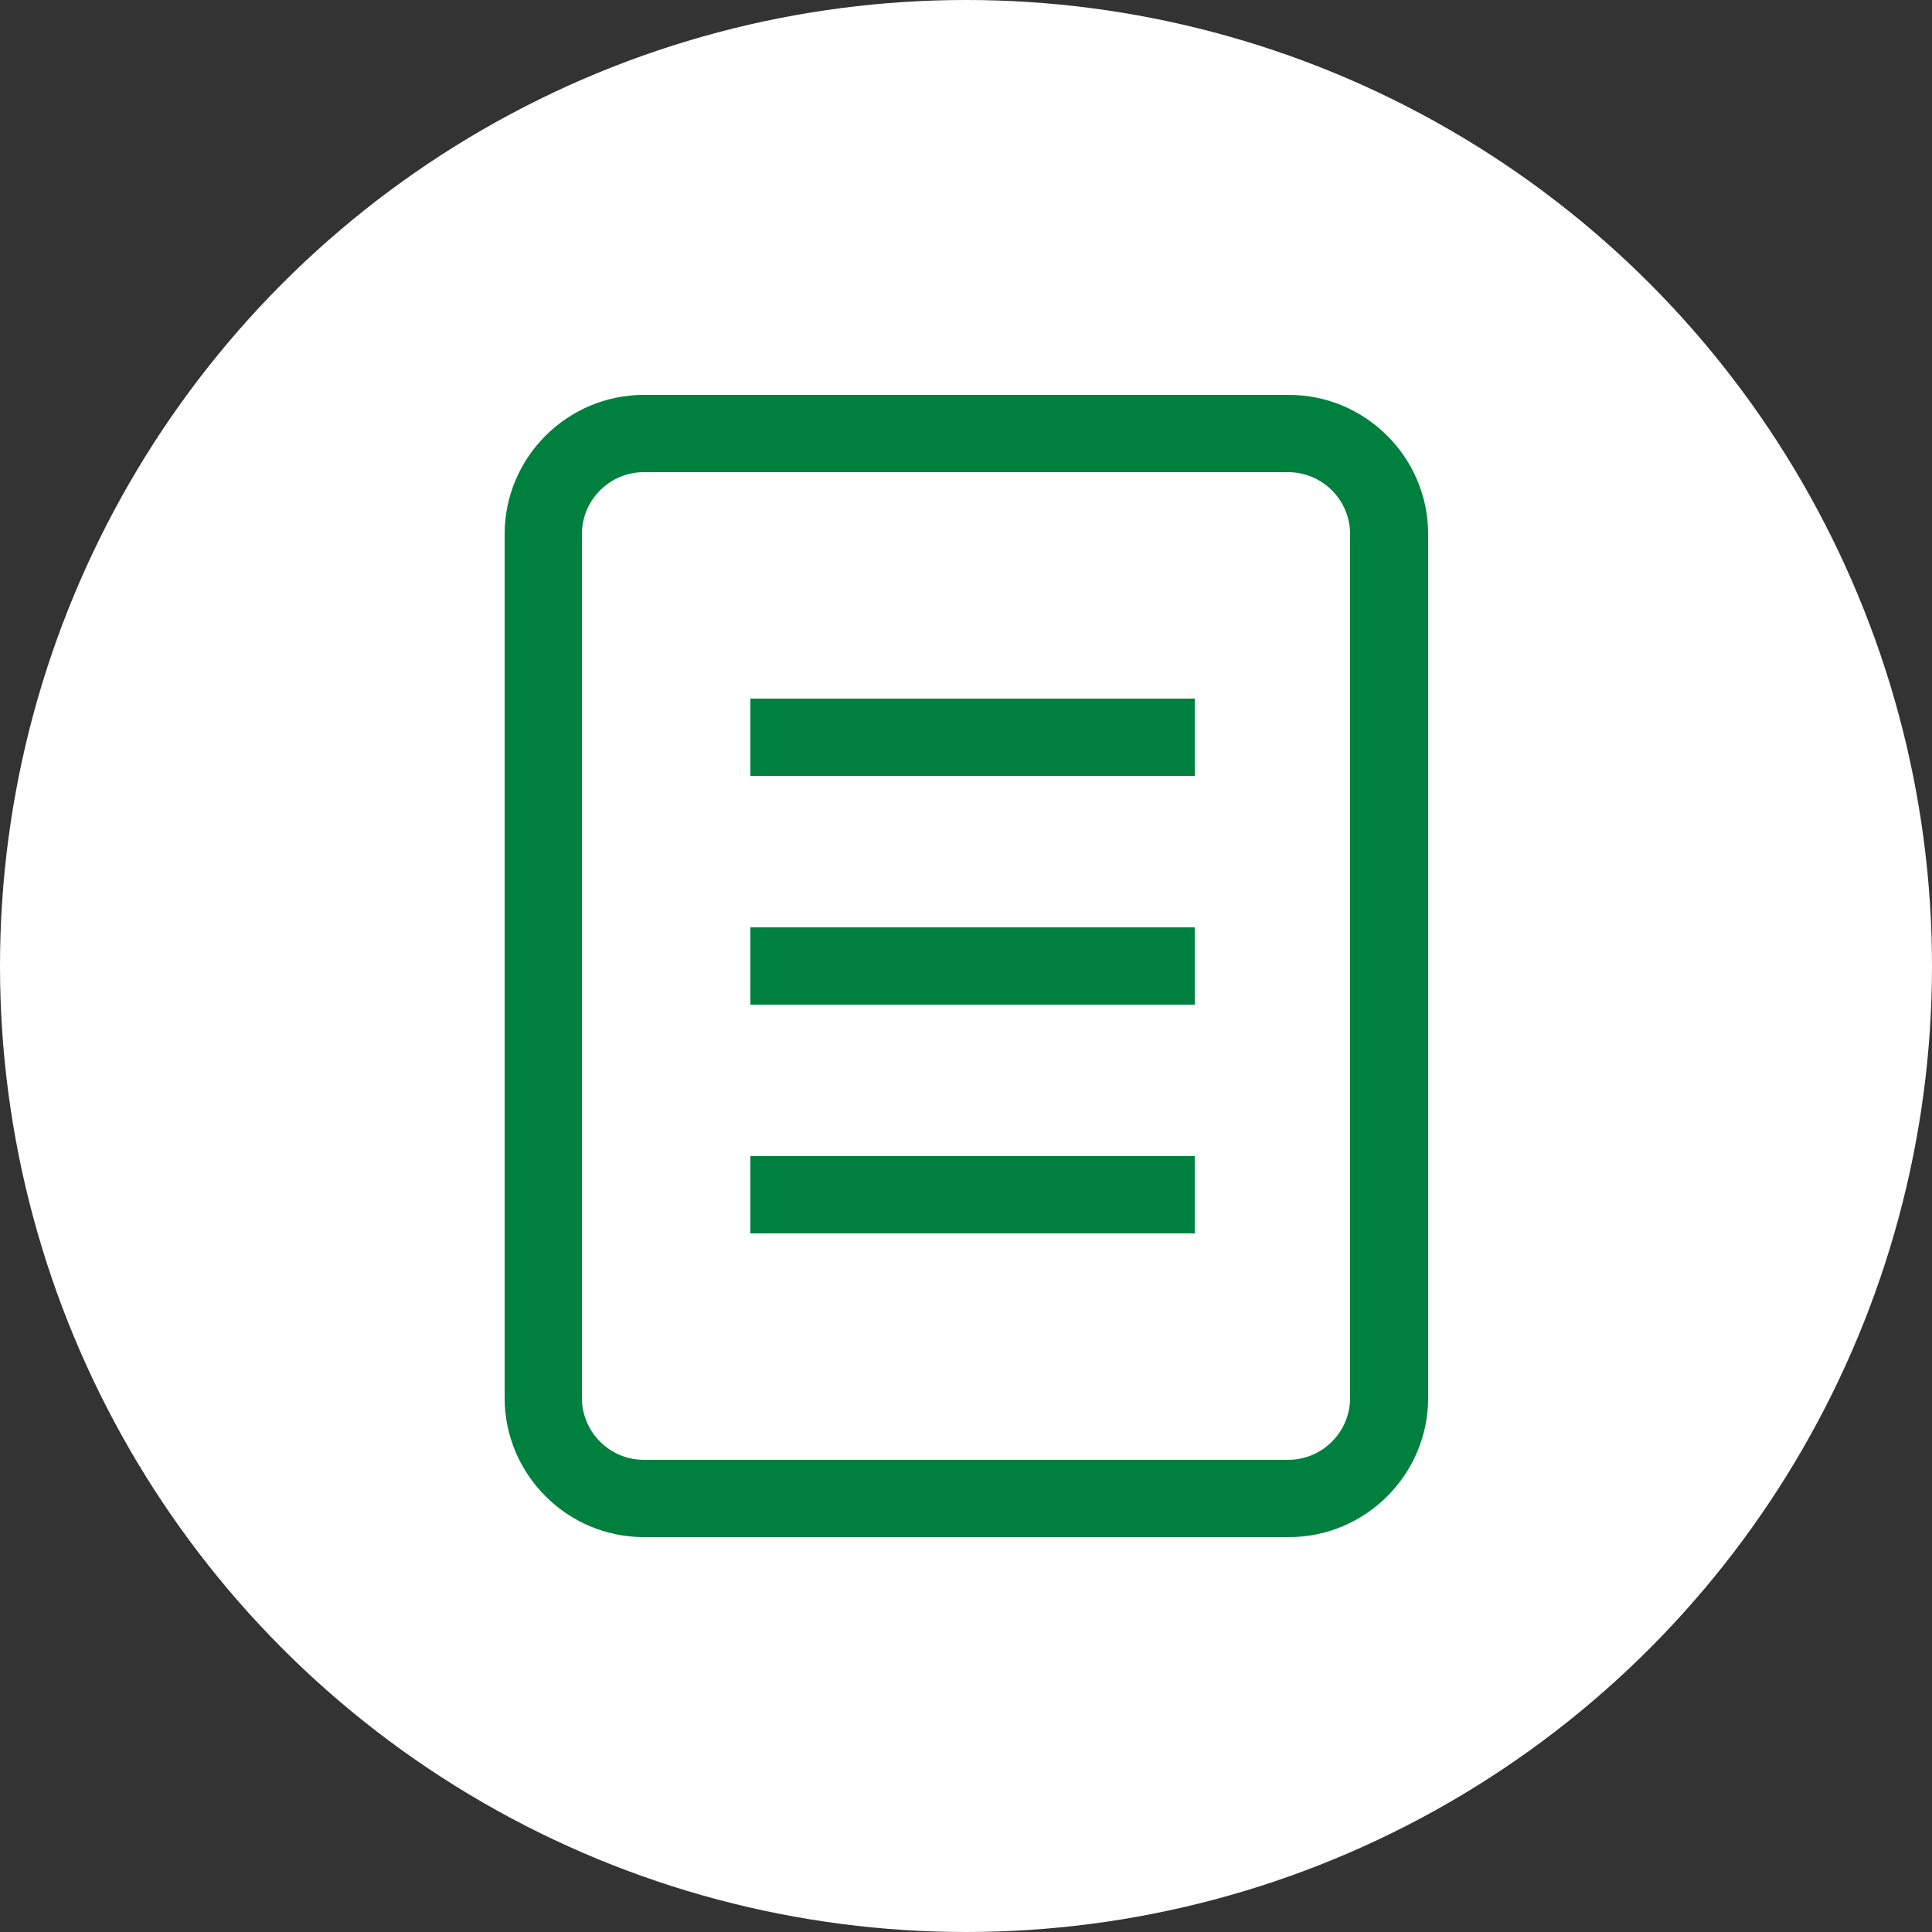
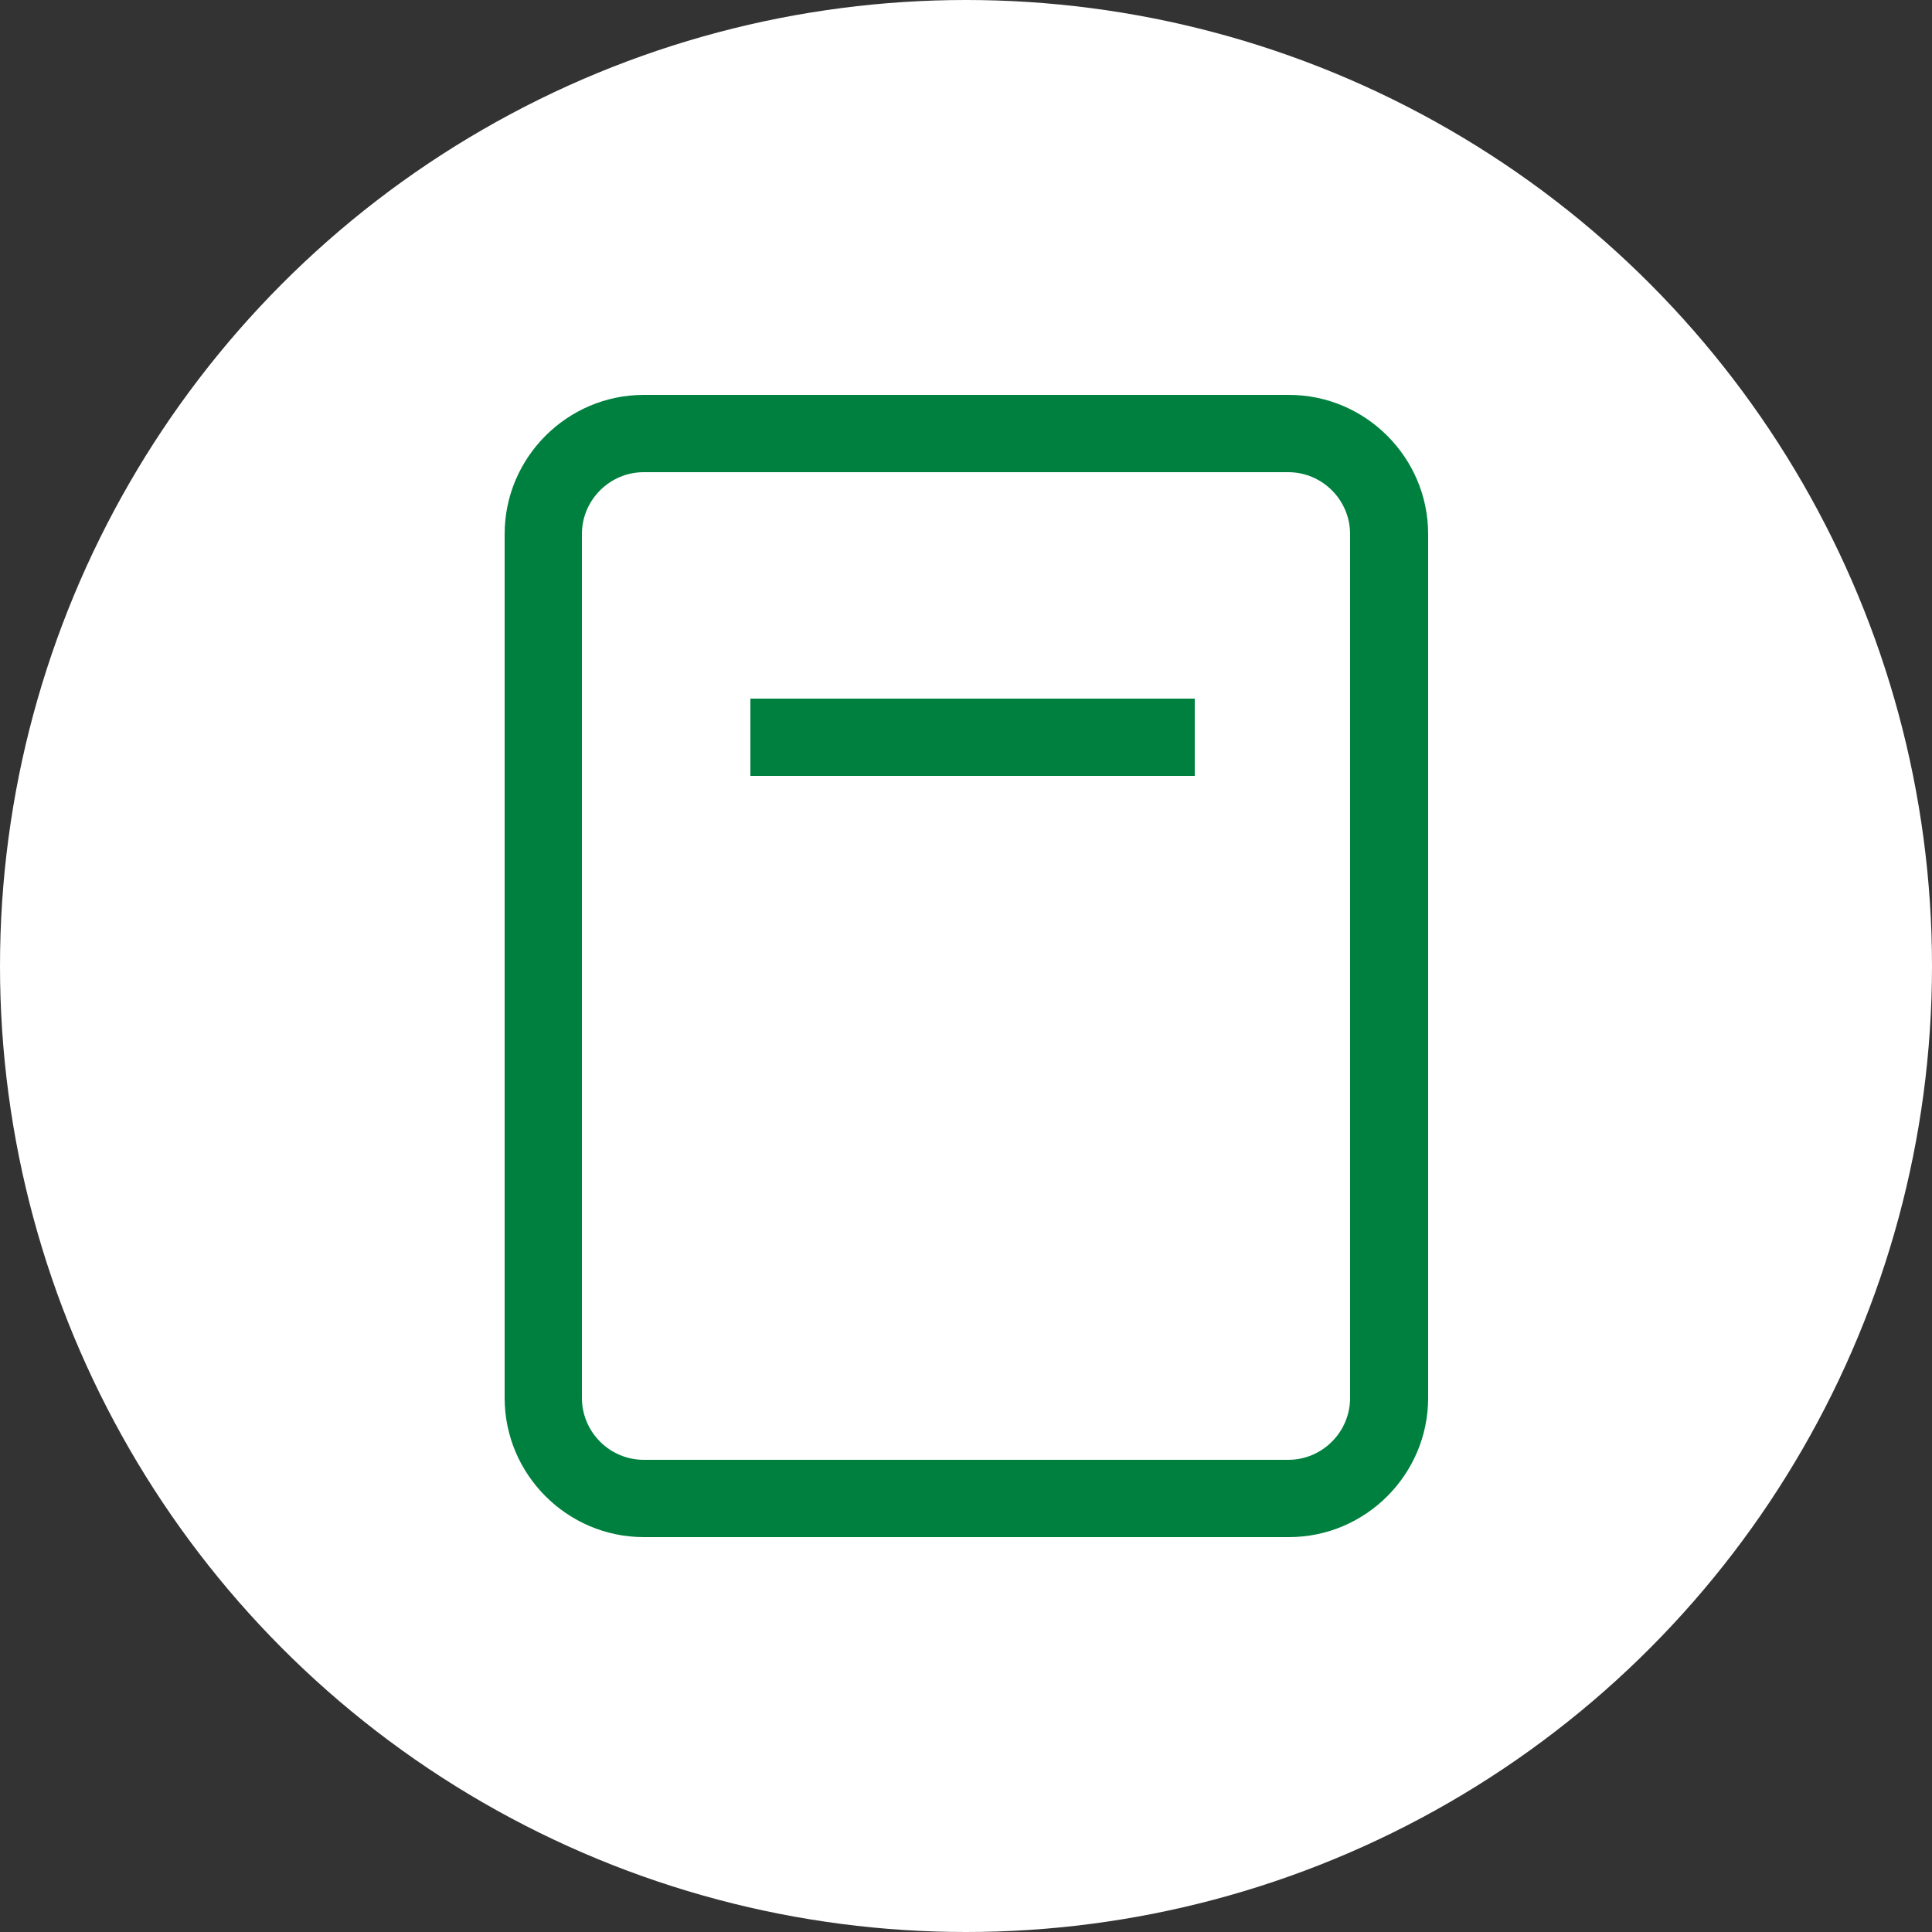
<svg xmlns="http://www.w3.org/2000/svg" id="_イヤー_2" viewBox="0 0 25 25">
  <rect x="0" y="0" width="25" height="25" fill="#333333" stroke="none" />
  <defs>
    <style>.cls-1{fill:#00803e;}.cls-2{fill:#fff;}</style>
  </defs>
  <g id="_ース">
    <g>
      <circle class="cls-2" cx="12.5" cy="12.5" r="12.5" />
      <g>
        <path class="cls-1" d="M16.67,6.11c.44,0,.8,.36,.8,.8v11.18c0,.44-.36,.8-.8,.8H8.33c-.44,0-.8-.36-.8-.8V6.91c0-.44,.36-.8,.8-.8h8.35m0-1H8.33c-.99,0-1.8,.81-1.8,1.8v11.18c0,.99,.81,1.8,1.8,1.8h8.35c.99,0,1.8-.81,1.8-1.8V6.91c0-.99-.81-1.8-1.8-1.8h0Z" />
        <g>
          <rect class="cls-1" x="9.71" y="9.04" width="5.75" height="1" />
-           <rect class="cls-1" x="9.71" y="12" width="5.75" height="1" />
-           <rect class="cls-1" x="9.71" y="14.96" width="5.75" height="1" />
        </g>
      </g>
    </g>
  </g>
</svg>